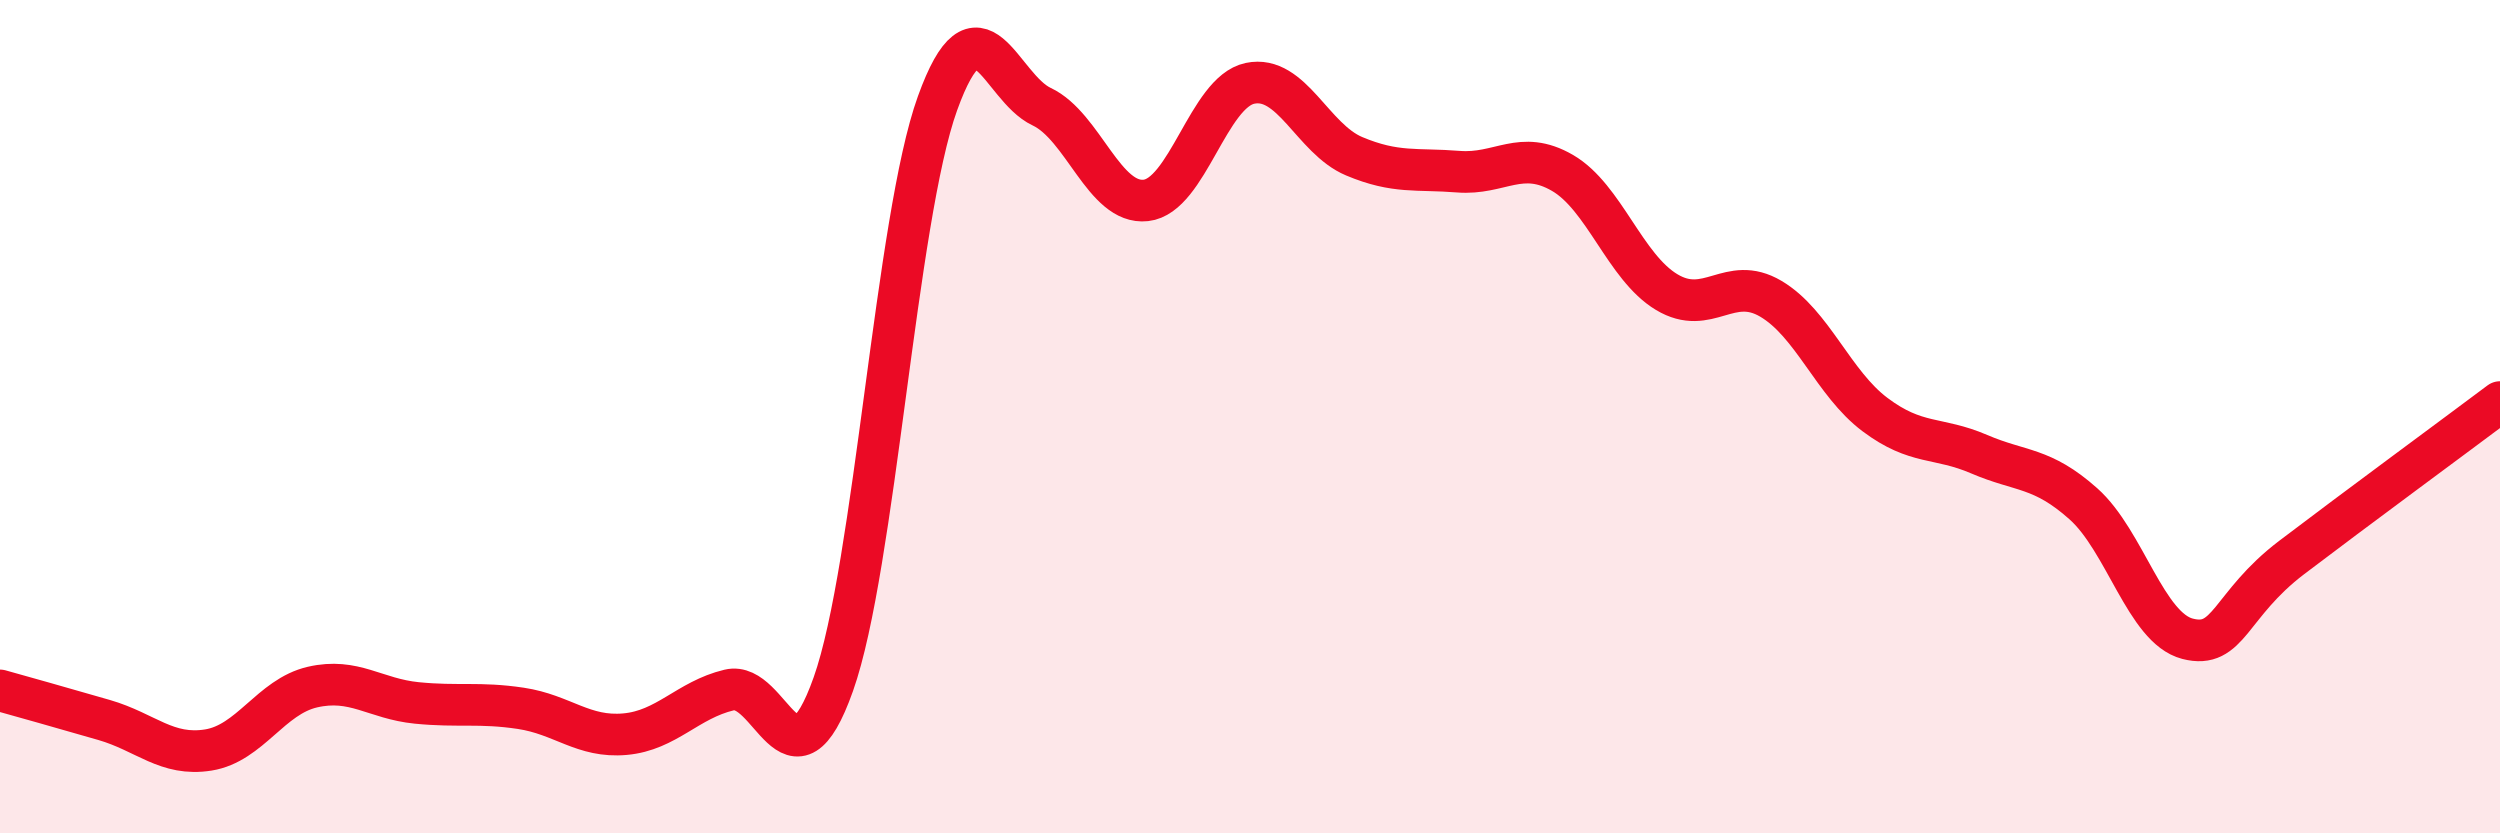
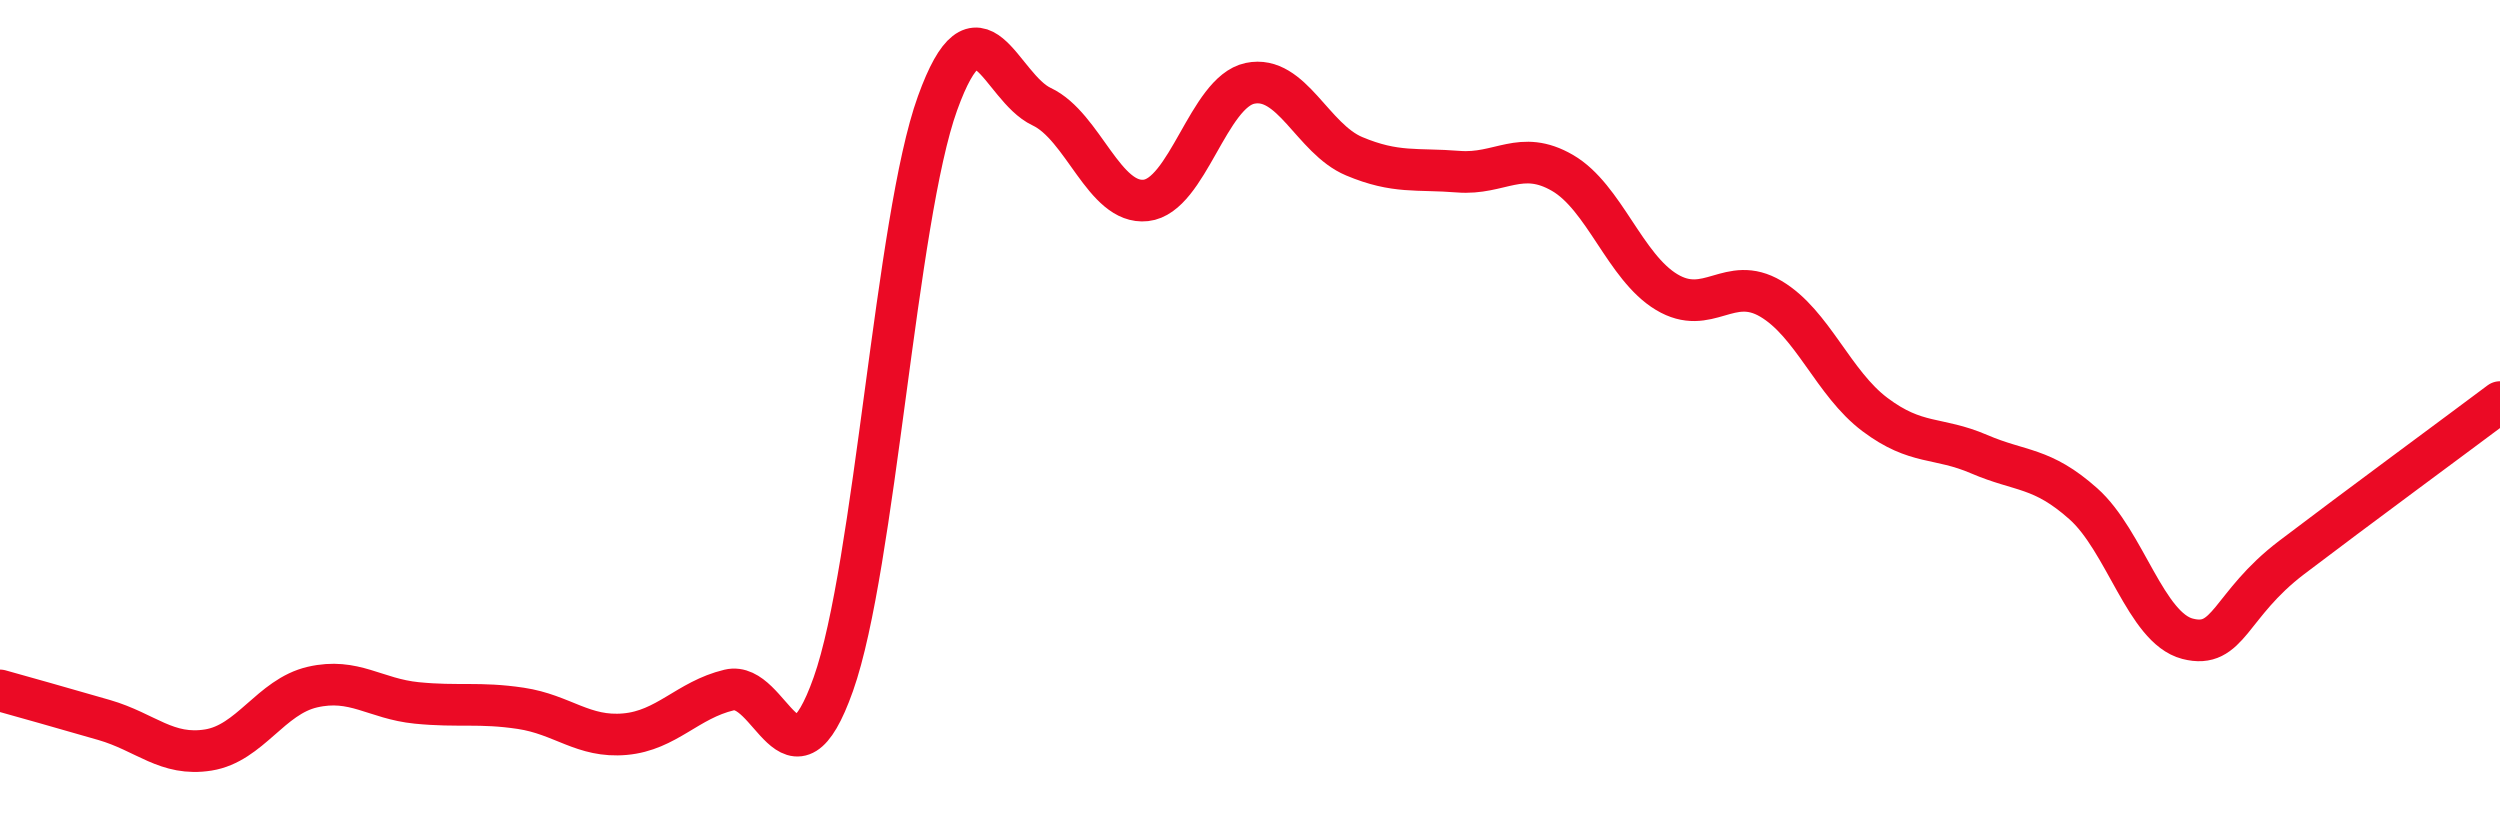
<svg xmlns="http://www.w3.org/2000/svg" width="60" height="20" viewBox="0 0 60 20">
-   <path d="M 0,16.57 C 0.5,16.71 1.5,16.99 2.5,17.28 C 3.5,17.57 4,18.16 5,18 C 6,17.84 6.5,16.72 7.5,16.49 C 8.5,16.26 9,16.77 10,16.87 C 11,16.97 11.5,16.85 12.5,17 C 13.5,17.15 14,17.71 15,17.62 C 16,17.53 16.5,16.8 17.5,16.56 C 18.5,16.32 19,19.24 20,16.42 C 21,13.6 21.5,5.25 22.5,2.48 C 23.5,-0.29 24,2.09 25,2.56 C 26,3.03 26.5,4.92 27.5,4.81 C 28.5,4.7 29,2.21 30,2 C 31,1.79 31.5,3.33 32.5,3.75 C 33.5,4.17 34,4.04 35,4.12 C 36,4.2 36.5,3.57 37.5,4.15 C 38.5,4.73 39,6.41 40,7.01 C 41,7.61 41.5,6.58 42.5,7.17 C 43.5,7.76 44,9.2 45,9.95 C 46,10.7 46.5,10.47 47.5,10.9 C 48.5,11.33 49,11.2 50,12.09 C 51,12.98 51.5,15.07 52.5,15.33 C 53.5,15.59 53.5,14.52 55,13.38 C 56.5,12.24 59,10.4 60,9.65L60 20L0 20Z" fill="#EB0A25" opacity="0.1" stroke-linecap="round" stroke-linejoin="round" />
  <path d="M 0,16.57 C 0.5,16.71 1.5,16.99 2.5,17.28 C 3.5,17.57 4,18.16 5,18 C 6,17.84 6.5,16.72 7.5,16.49 C 8.5,16.26 9,16.77 10,16.87 C 11,16.97 11.5,16.85 12.5,17 C 13.5,17.15 14,17.71 15,17.62 C 16,17.53 16.5,16.8 17.5,16.56 C 18.5,16.32 19,19.24 20,16.42 C 21,13.6 21.5,5.25 22.5,2.48 C 23.5,-0.29 24,2.09 25,2.56 C 26,3.03 26.5,4.92 27.5,4.81 C 28.5,4.7 29,2.21 30,2 C 31,1.79 31.5,3.33 32.5,3.75 C 33.5,4.17 34,4.04 35,4.12 C 36,4.2 36.5,3.57 37.5,4.15 C 38.5,4.73 39,6.41 40,7.01 C 41,7.61 41.5,6.58 42.5,7.17 C 43.5,7.76 44,9.2 45,9.95 C 46,10.7 46.5,10.47 47.5,10.9 C 48.5,11.33 49,11.2 50,12.09 C 51,12.98 51.5,15.07 52.5,15.33 C 53.5,15.59 53.5,14.52 55,13.38 C 56.5,12.24 59,10.4 60,9.65" stroke="#EB0A25" stroke-width="1" fill="none" stroke-linecap="round" stroke-linejoin="round" />
</svg>